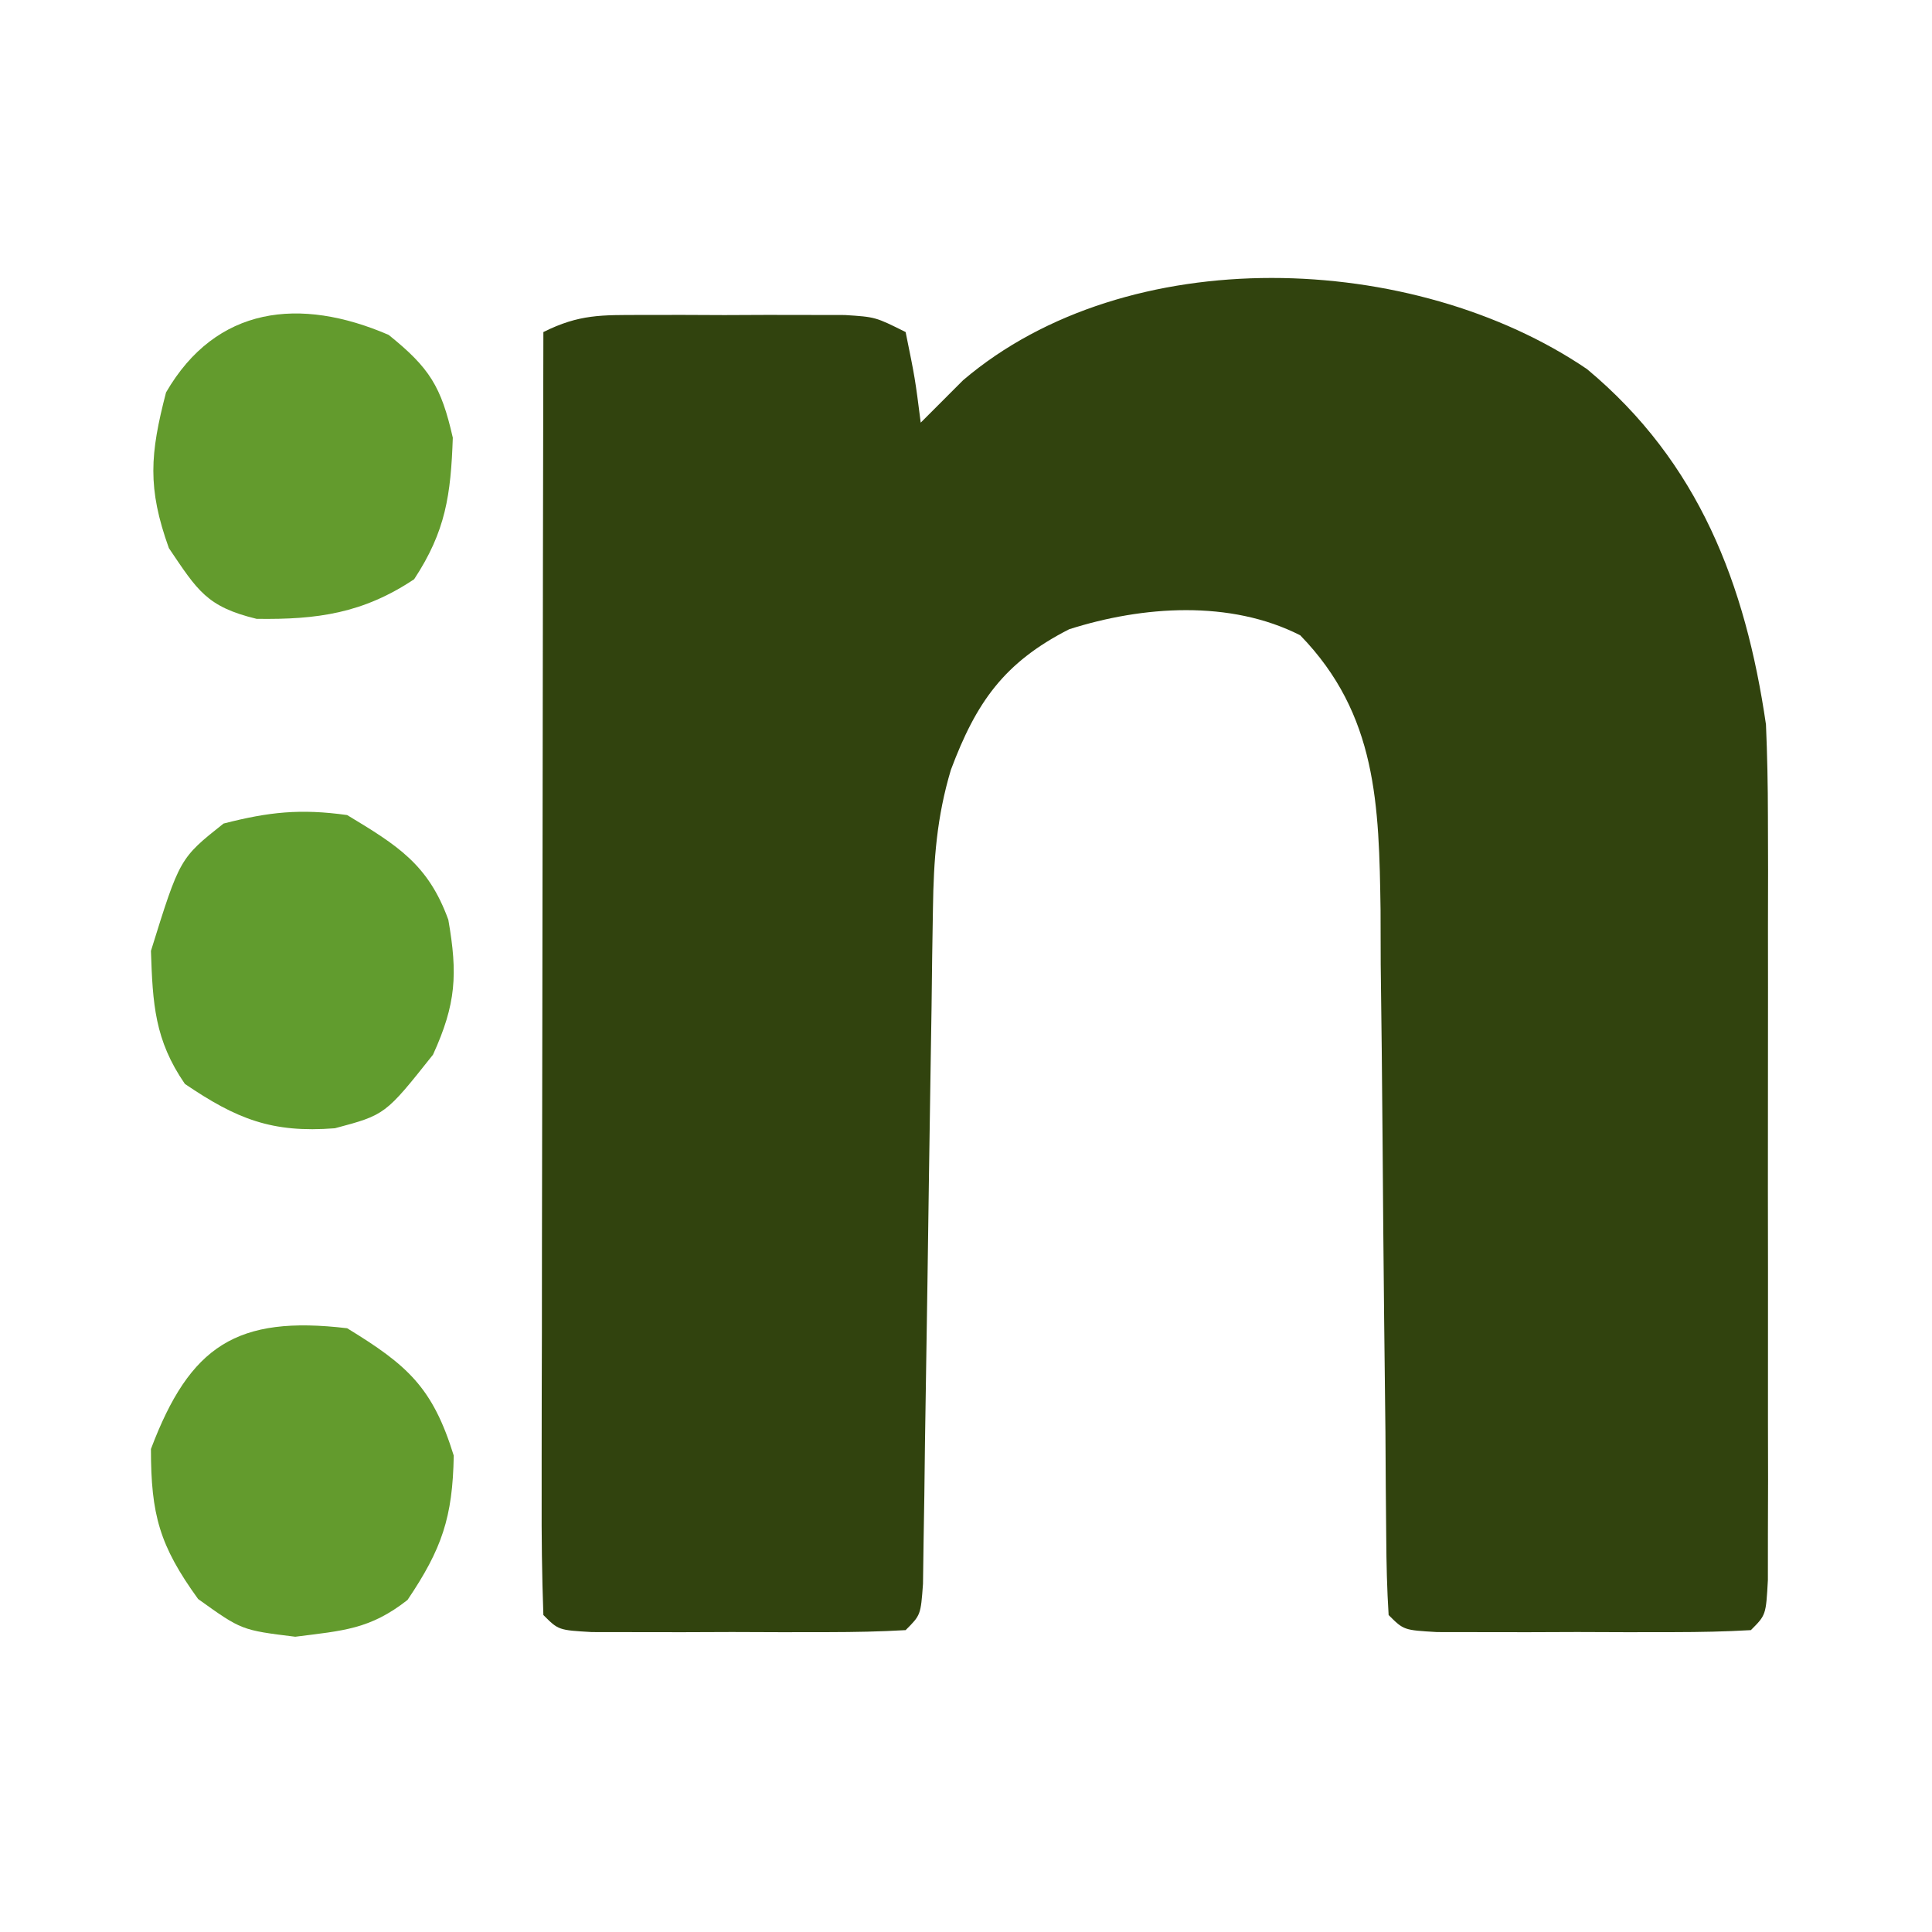
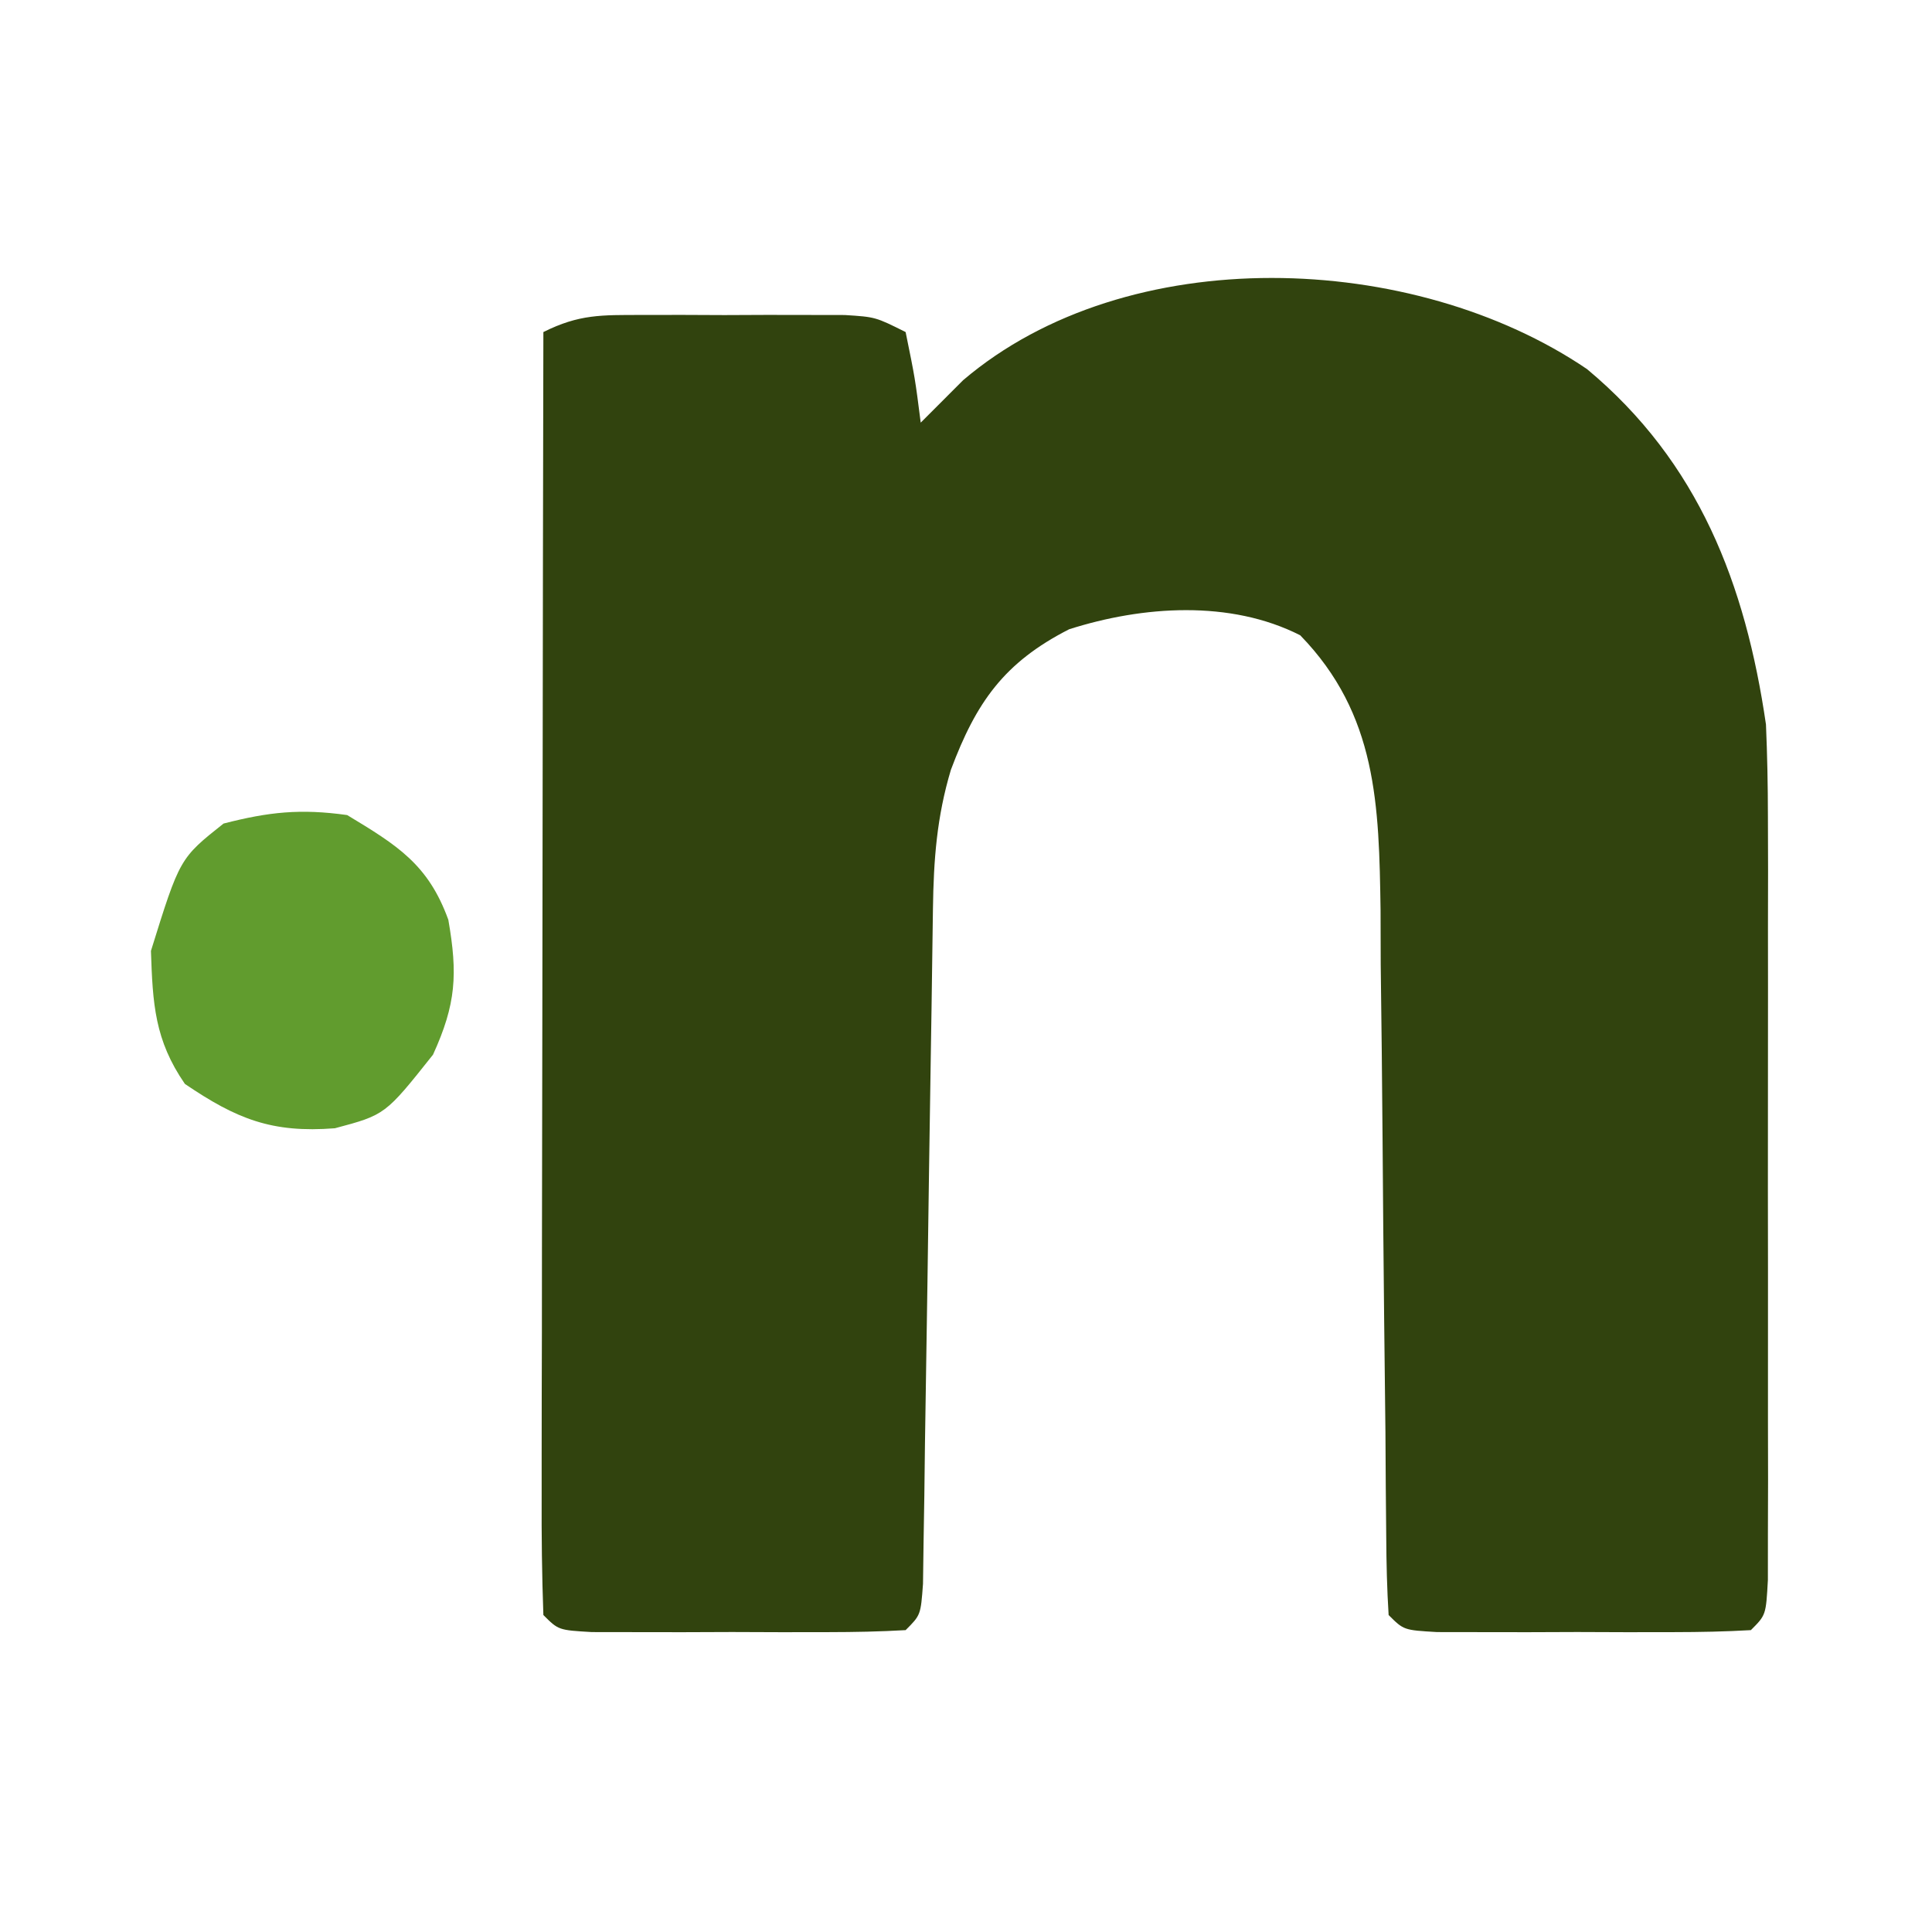
<svg xmlns="http://www.w3.org/2000/svg" version="1.1" width="128" height="128">
-   <path d="M0 0 C7.404 6.17 10.497 14.252 11.852 23.543 C11.939 25.569 11.979 27.597 11.981 29.624 C11.984 30.802 11.987 31.979 11.991 33.193 C11.987 35.077 11.987 35.077 11.984 37 C11.985 38.299 11.986 39.597 11.987 40.935 C11.989 43.673 11.987 46.411 11.982 49.148 C11.976 52.663 11.98 56.179 11.986 59.694 C11.99 63.046 11.987 66.398 11.984 69.75 C11.986 71.017 11.988 72.283 11.991 73.588 C11.986 75.331 11.986 75.331 11.981 77.109 C11.98 78.136 11.979 79.164 11.979 80.223 C11.852 82.543 11.852 82.543 10.852 83.543 C9.156 83.642 7.456 83.674 5.758 83.676 C4.728 83.677 3.698 83.678 2.637 83.68 C1.011 83.674 1.011 83.674 -0.648 83.668 C-1.733 83.672 -2.817 83.676 -3.934 83.68 C-5.479 83.678 -5.479 83.678 -7.055 83.676 C-8.007 83.675 -8.959 83.674 -9.939 83.672 C-12.148 83.543 -12.148 83.543 -13.148 82.543 C-13.256 80.831 -13.295 79.115 -13.306 77.4 C-13.322 75.752 -13.322 75.752 -13.337 74.071 C-13.345 72.873 -13.352 71.676 -13.359 70.441 C-13.387 67.924 -13.416 65.408 -13.445 62.891 C-13.487 58.908 -13.523 54.925 -13.55 50.942 C-13.577 47.108 -13.623 43.275 -13.672 39.441 C-13.675 38.256 -13.678 37.07 -13.682 35.848 C-13.785 28.881 -13.901 22.887 -19.004 17.633 C-23.639 15.277 -29.44 15.679 -34.316 17.234 C-38.64 19.438 -40.479 22.09 -42.148 26.543 C-43.084 29.663 -43.293 32.502 -43.338 35.755 C-43.355 36.792 -43.371 37.83 -43.389 38.899 C-43.402 40.012 -43.416 41.126 -43.43 42.273 C-43.448 43.42 -43.467 44.566 -43.485 45.747 C-43.564 50.654 -43.632 55.562 -43.701 60.47 C-43.752 64.051 -43.81 67.631 -43.867 71.211 C-43.881 72.331 -43.894 73.45 -43.908 74.604 C-43.925 75.632 -43.942 76.66 -43.959 77.719 C-43.978 79.084 -43.978 79.084 -43.997 80.476 C-44.148 82.543 -44.148 82.543 -45.148 83.543 C-46.844 83.642 -48.544 83.674 -50.242 83.676 C-51.272 83.677 -52.302 83.678 -53.363 83.68 C-54.989 83.674 -54.989 83.674 -56.648 83.668 C-57.733 83.672 -58.817 83.676 -59.934 83.68 C-60.964 83.678 -61.994 83.677 -63.055 83.676 C-64.007 83.675 -64.959 83.674 -65.939 83.672 C-68.148 83.543 -68.148 83.543 -69.148 82.543 C-69.244 79.896 -69.274 77.274 -69.262 74.627 C-69.262 73.798 -69.262 72.968 -69.262 72.114 C-69.262 69.36 -69.254 66.606 -69.246 63.852 C-69.244 61.947 -69.243 60.043 -69.242 58.139 C-69.238 53.116 -69.228 48.094 -69.217 43.072 C-69.207 37.951 -69.202 32.83 -69.197 27.709 C-69.187 17.654 -69.169 7.598 -69.148 -2.457 C-66.772 -3.645 -65.297 -3.586 -62.648 -3.59 C-61.318 -3.592 -61.318 -3.592 -59.961 -3.594 C-59.033 -3.59 -58.105 -3.586 -57.148 -3.582 C-55.756 -3.588 -55.756 -3.588 -54.336 -3.594 C-53.449 -3.592 -52.562 -3.591 -51.648 -3.59 C-50.834 -3.589 -50.019 -3.588 -49.18 -3.586 C-47.148 -3.457 -47.148 -3.457 -45.148 -2.457 C-44.523 0.605 -44.523 0.605 -44.148 3.543 C-43.22 2.615 -42.292 1.687 -41.336 0.73 C-30.452 -8.533 -11.515 -7.822 0 0 Z " fill="#31430E" transform="translate(105.148,24.457)" />
+   <path d="M0 0 C7.404 6.17 10.497 14.252 11.852 23.543 C11.939 25.569 11.979 27.597 11.981 29.624 C11.984 30.802 11.987 31.979 11.991 33.193 C11.987 35.077 11.987 35.077 11.984 37 C11.985 38.299 11.986 39.597 11.987 40.935 C11.989 43.673 11.987 46.411 11.982 49.148 C11.976 52.663 11.98 56.179 11.986 59.694 C11.99 63.046 11.987 66.398 11.984 69.75 C11.986 71.017 11.988 72.283 11.991 73.588 C11.986 75.331 11.986 75.331 11.981 77.109 C11.98 78.136 11.979 79.164 11.979 80.223 C11.852 82.543 11.852 82.543 10.852 83.543 C9.156 83.642 7.456 83.674 5.758 83.676 C4.728 83.677 3.698 83.678 2.637 83.68 C1.011 83.674 1.011 83.674 -0.648 83.668 C-1.733 83.672 -2.817 83.676 -3.934 83.68 C-5.479 83.678 -5.479 83.678 -7.055 83.676 C-8.007 83.675 -8.959 83.674 -9.939 83.672 C-12.148 83.543 -12.148 83.543 -13.148 82.543 C-13.256 80.831 -13.295 79.115 -13.306 77.4 C-13.322 75.752 -13.322 75.752 -13.337 74.071 C-13.345 72.873 -13.352 71.676 -13.359 70.441 C-13.387 67.924 -13.416 65.408 -13.445 62.891 C-13.487 58.908 -13.523 54.925 -13.55 50.942 C-13.577 47.108 -13.623 43.275 -13.672 39.441 C-13.675 38.256 -13.678 37.07 -13.682 35.848 C-13.785 28.881 -13.901 22.887 -19.004 17.633 C-23.639 15.277 -29.44 15.679 -34.316 17.234 C-38.64 19.438 -40.479 22.09 -42.148 26.543 C-43.084 29.663 -43.293 32.502 -43.338 35.755 C-43.402 40.012 -43.416 41.126 -43.43 42.273 C-43.448 43.42 -43.467 44.566 -43.485 45.747 C-43.564 50.654 -43.632 55.562 -43.701 60.47 C-43.752 64.051 -43.81 67.631 -43.867 71.211 C-43.881 72.331 -43.894 73.45 -43.908 74.604 C-43.925 75.632 -43.942 76.66 -43.959 77.719 C-43.978 79.084 -43.978 79.084 -43.997 80.476 C-44.148 82.543 -44.148 82.543 -45.148 83.543 C-46.844 83.642 -48.544 83.674 -50.242 83.676 C-51.272 83.677 -52.302 83.678 -53.363 83.68 C-54.989 83.674 -54.989 83.674 -56.648 83.668 C-57.733 83.672 -58.817 83.676 -59.934 83.68 C-60.964 83.678 -61.994 83.677 -63.055 83.676 C-64.007 83.675 -64.959 83.674 -65.939 83.672 C-68.148 83.543 -68.148 83.543 -69.148 82.543 C-69.244 79.896 -69.274 77.274 -69.262 74.627 C-69.262 73.798 -69.262 72.968 -69.262 72.114 C-69.262 69.36 -69.254 66.606 -69.246 63.852 C-69.244 61.947 -69.243 60.043 -69.242 58.139 C-69.238 53.116 -69.228 48.094 -69.217 43.072 C-69.207 37.951 -69.202 32.83 -69.197 27.709 C-69.187 17.654 -69.169 7.598 -69.148 -2.457 C-66.772 -3.645 -65.297 -3.586 -62.648 -3.59 C-61.318 -3.592 -61.318 -3.592 -59.961 -3.594 C-59.033 -3.59 -58.105 -3.586 -57.148 -3.582 C-55.756 -3.588 -55.756 -3.588 -54.336 -3.594 C-53.449 -3.592 -52.562 -3.591 -51.648 -3.59 C-50.834 -3.589 -50.019 -3.588 -49.18 -3.586 C-47.148 -3.457 -47.148 -3.457 -45.148 -2.457 C-44.523 0.605 -44.523 0.605 -44.148 3.543 C-43.22 2.615 -42.292 1.687 -41.336 0.73 C-30.452 -8.533 -11.515 -7.822 0 0 Z " fill="#31430E" transform="translate(105.148,24.457)" />
  <path d="M0 0 C3.33 2.011 5.37 3.263 6.703 6.938 C7.329 10.528 7.222 12.515 5.688 15.875 C2.522 19.861 2.522 19.861 -0.812 20.75 C-4.991 21.078 -7.332 20.132 -10.75 17.812 C-12.756 14.904 -12.883 12.5 -13 9 C-11.089 2.863 -11.089 2.863 -8.188 0.562 C-5.188 -0.209 -3.096 -0.433 0 0 Z " fill="#619C2E" transform="translate(23,54)" />
-   <path d="M0 0 C4.005 2.448 5.668 3.926 7.062 8.438 C6.991 12.526 6.278 14.622 4 18 C1.515 19.952 -0.265 20.034 -3.438 20.438 C-7 20 -7 20 -9.875 17.938 C-12.432 14.403 -13 12.352 -13 8 C-10.416 1.152 -7.313 -0.868 0 0 Z " fill="#639B2D" transform="translate(23,88)" />
-   <path d="M0 0 C2.716 2.188 3.478 3.416 4.25 6.812 C4.117 10.605 3.782 13.004 1.688 16.188 C-1.695 18.443 -4.721 18.871 -8.75 18.812 C-12.042 18.012 -12.648 16.964 -14.562 14.125 C-15.995 10.13 -15.809 7.897 -14.75 3.812 C-11.437 -1.91 -5.875 -2.537 0 0 Z " fill="#639B2D" transform="translate(25.75,22.188)" />
</svg>